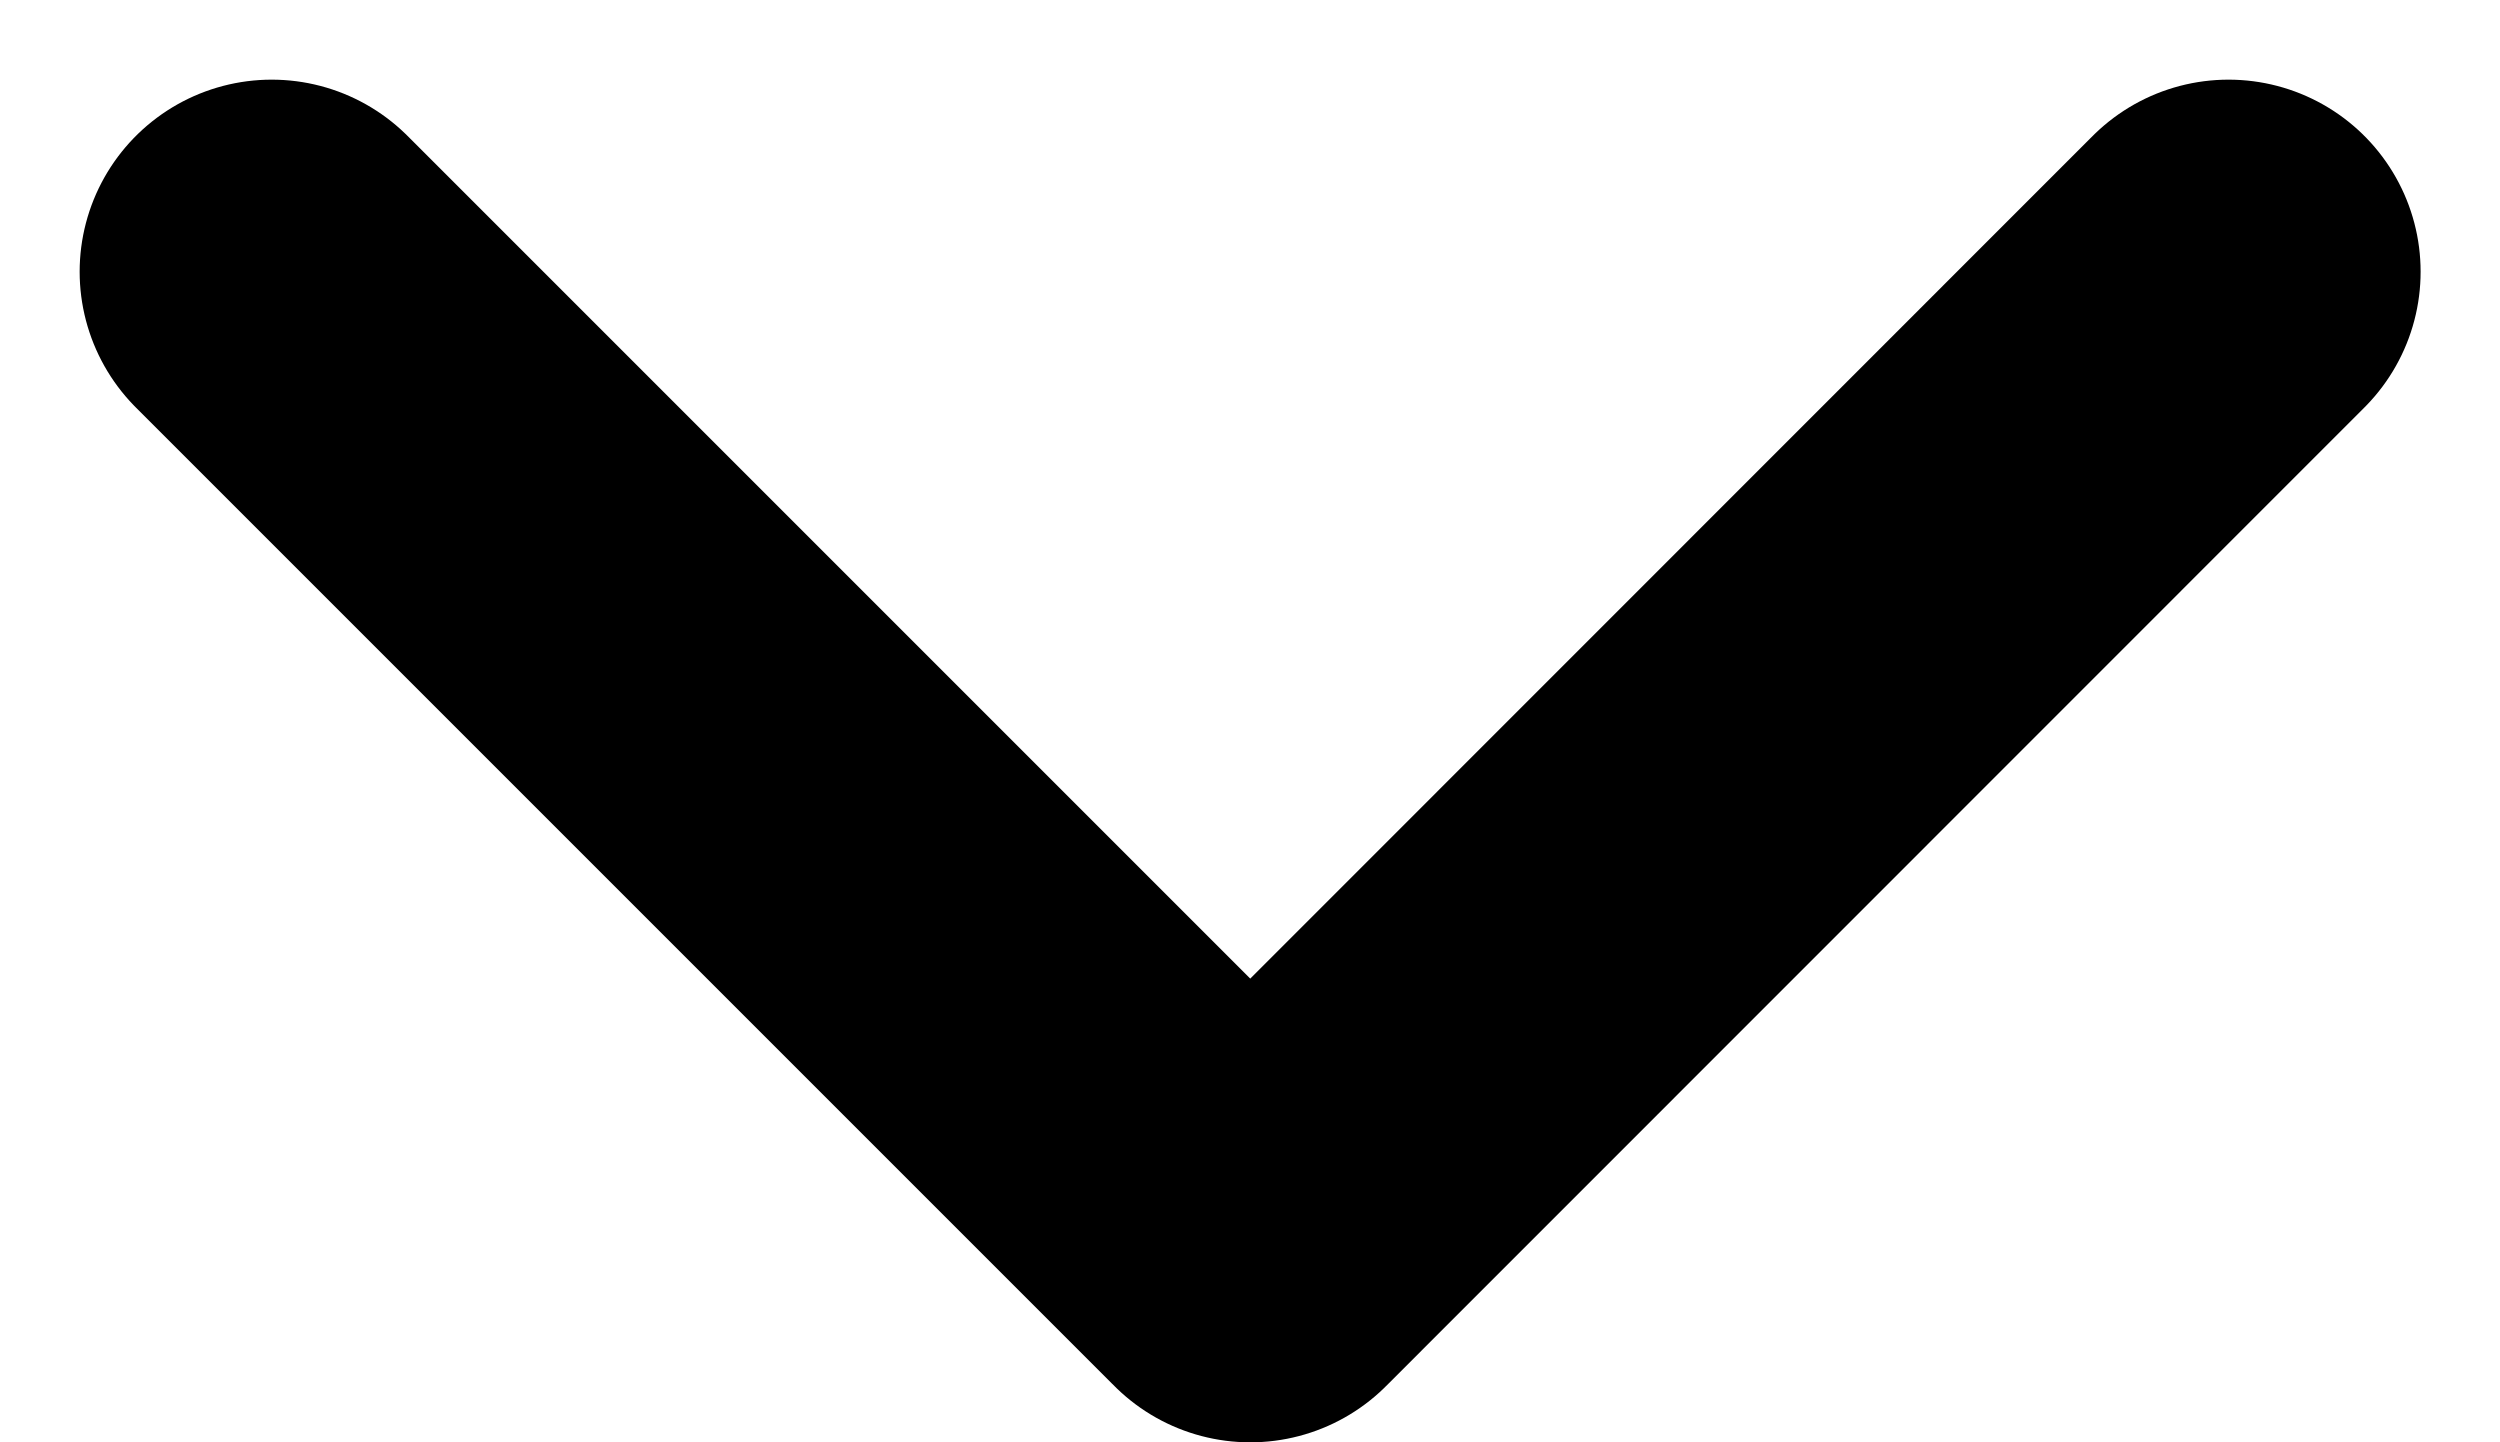
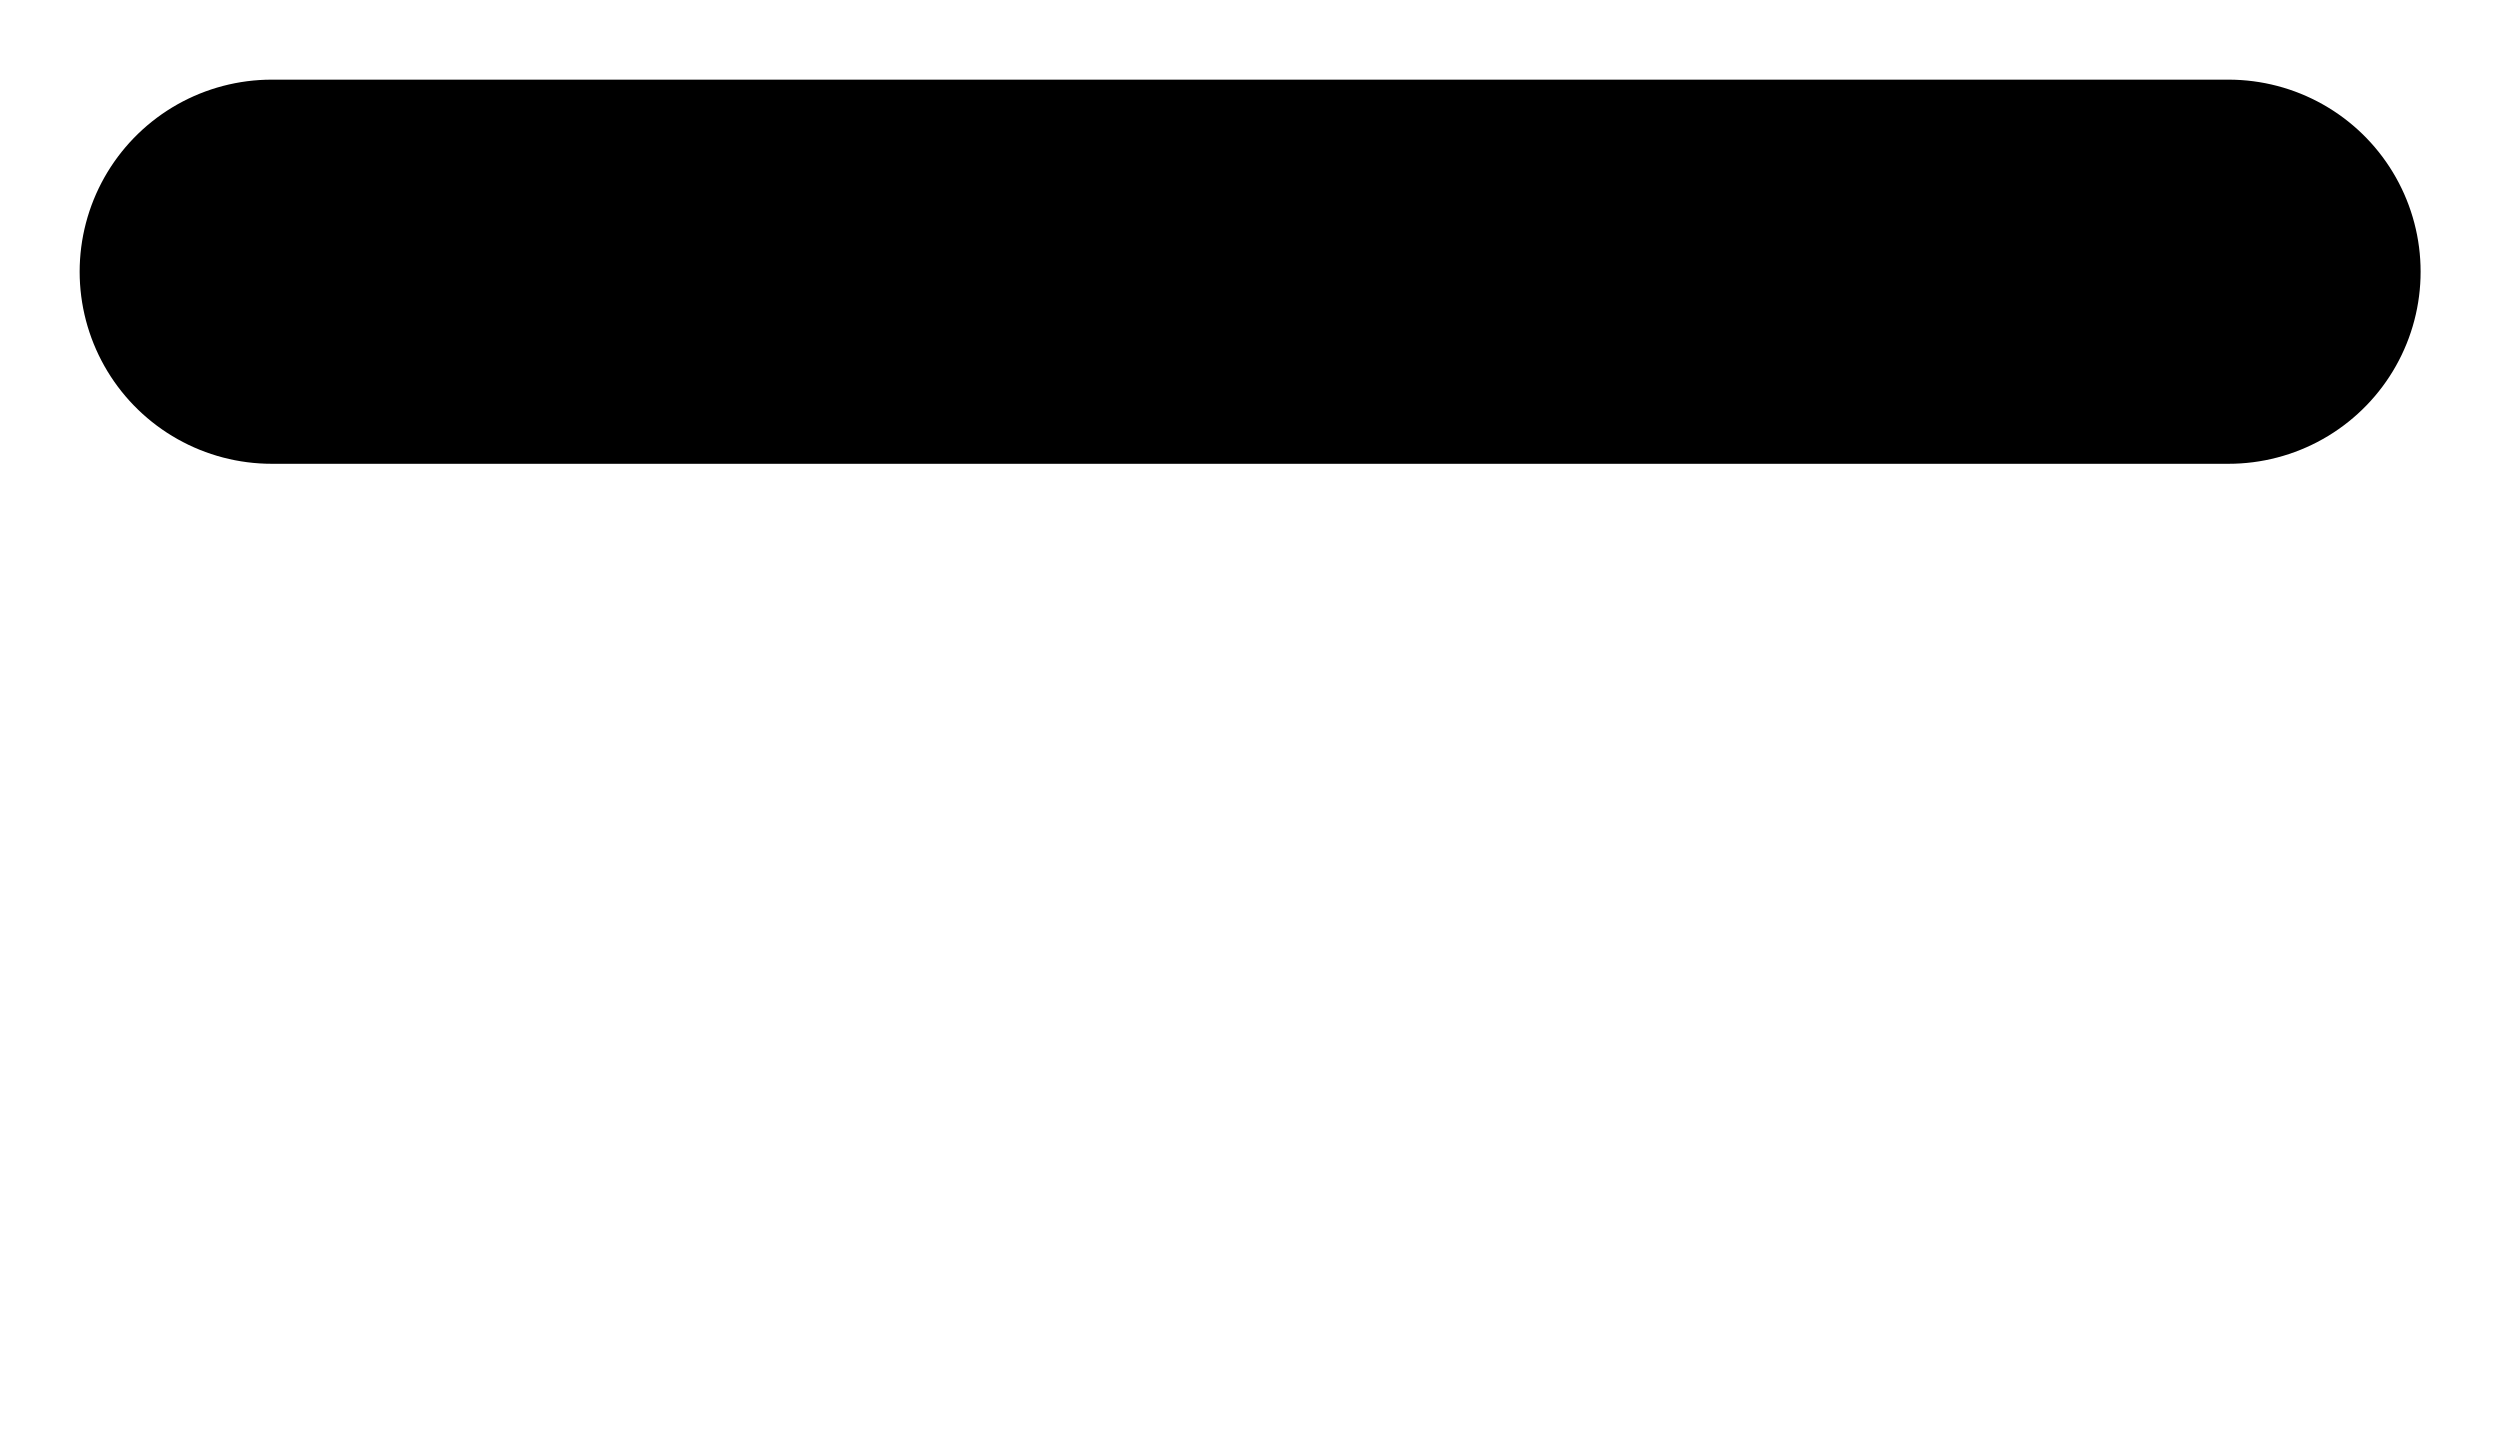
<svg xmlns="http://www.w3.org/2000/svg" width="9.762" height="5.631" viewBox="0 0 9.762 5.631">
-   <path id="Icon_akar-chevron-down-small" data-name="Icon akar-chevron-down-small" d="M9,15l3.821,3.821L16.641,15" transform="translate(-7.939 -13.939)" fill="none" stroke="#000" stroke-linecap="round" stroke-linejoin="round" stroke-width="1.5" />
+   <path id="Icon_akar-chevron-down-small" data-name="Icon akar-chevron-down-small" d="M9,15L16.641,15" transform="translate(-7.939 -13.939)" fill="none" stroke="#000" stroke-linecap="round" stroke-linejoin="round" stroke-width="1.5" />
</svg>